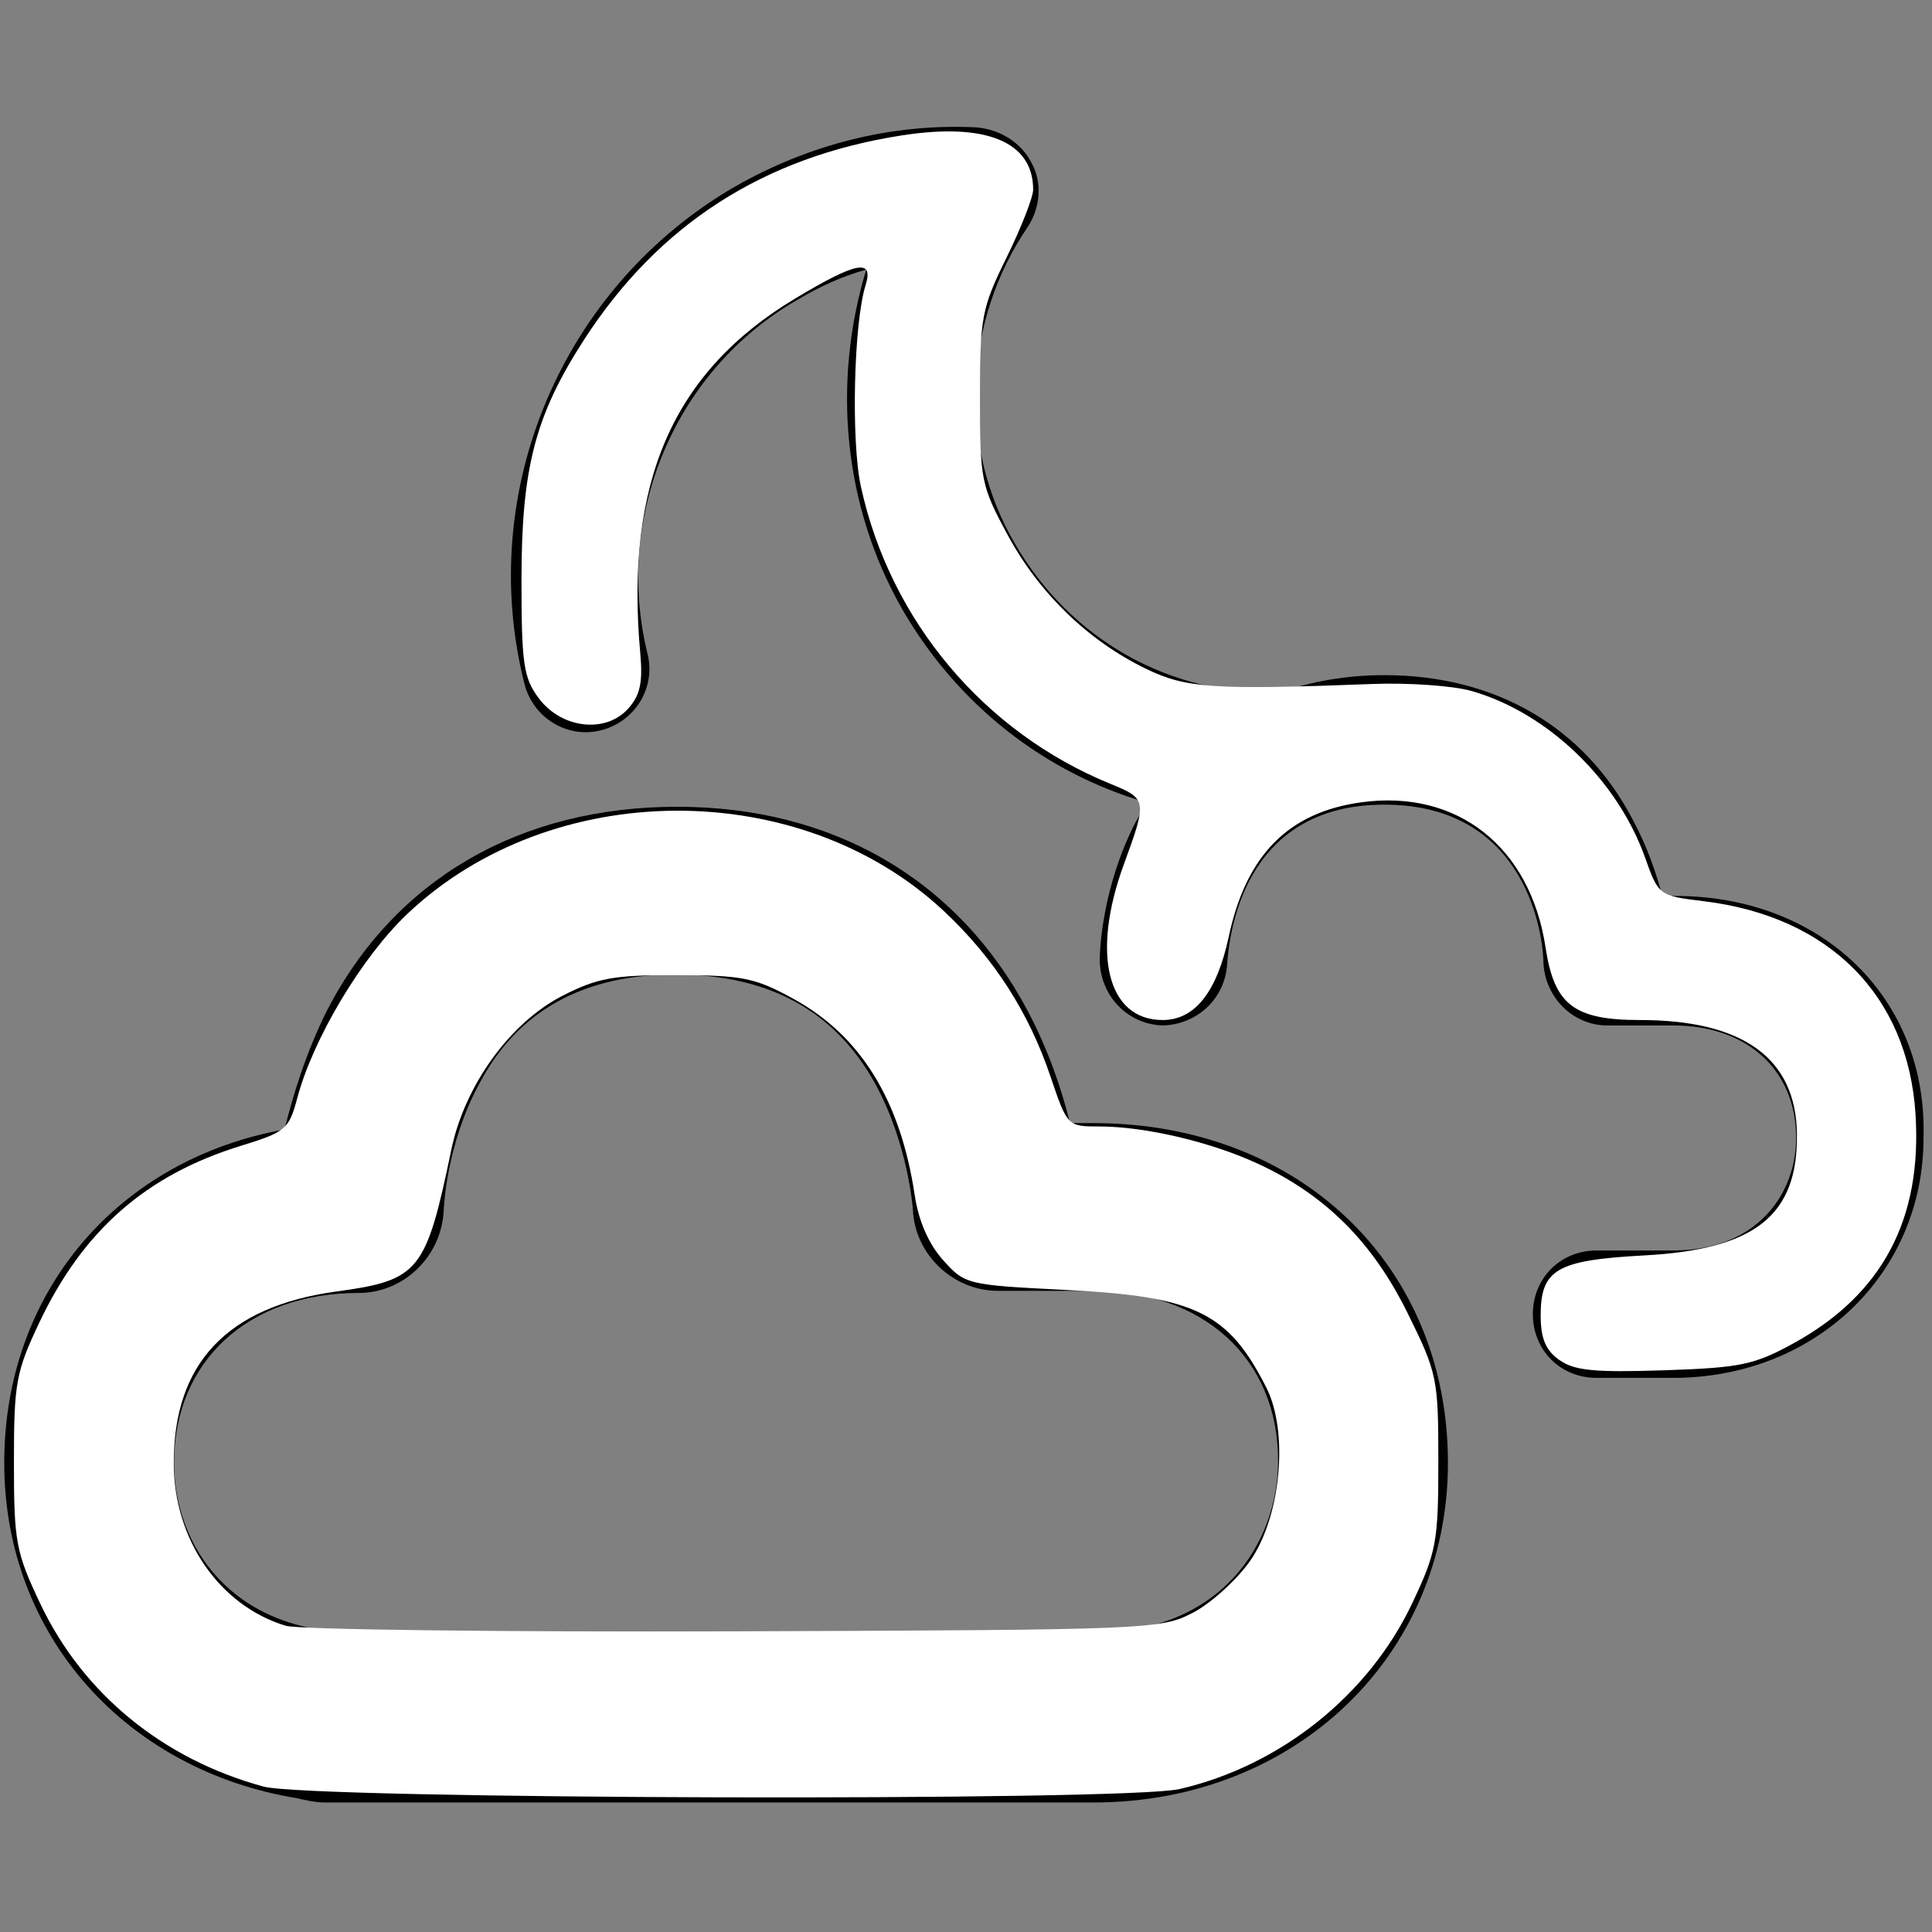
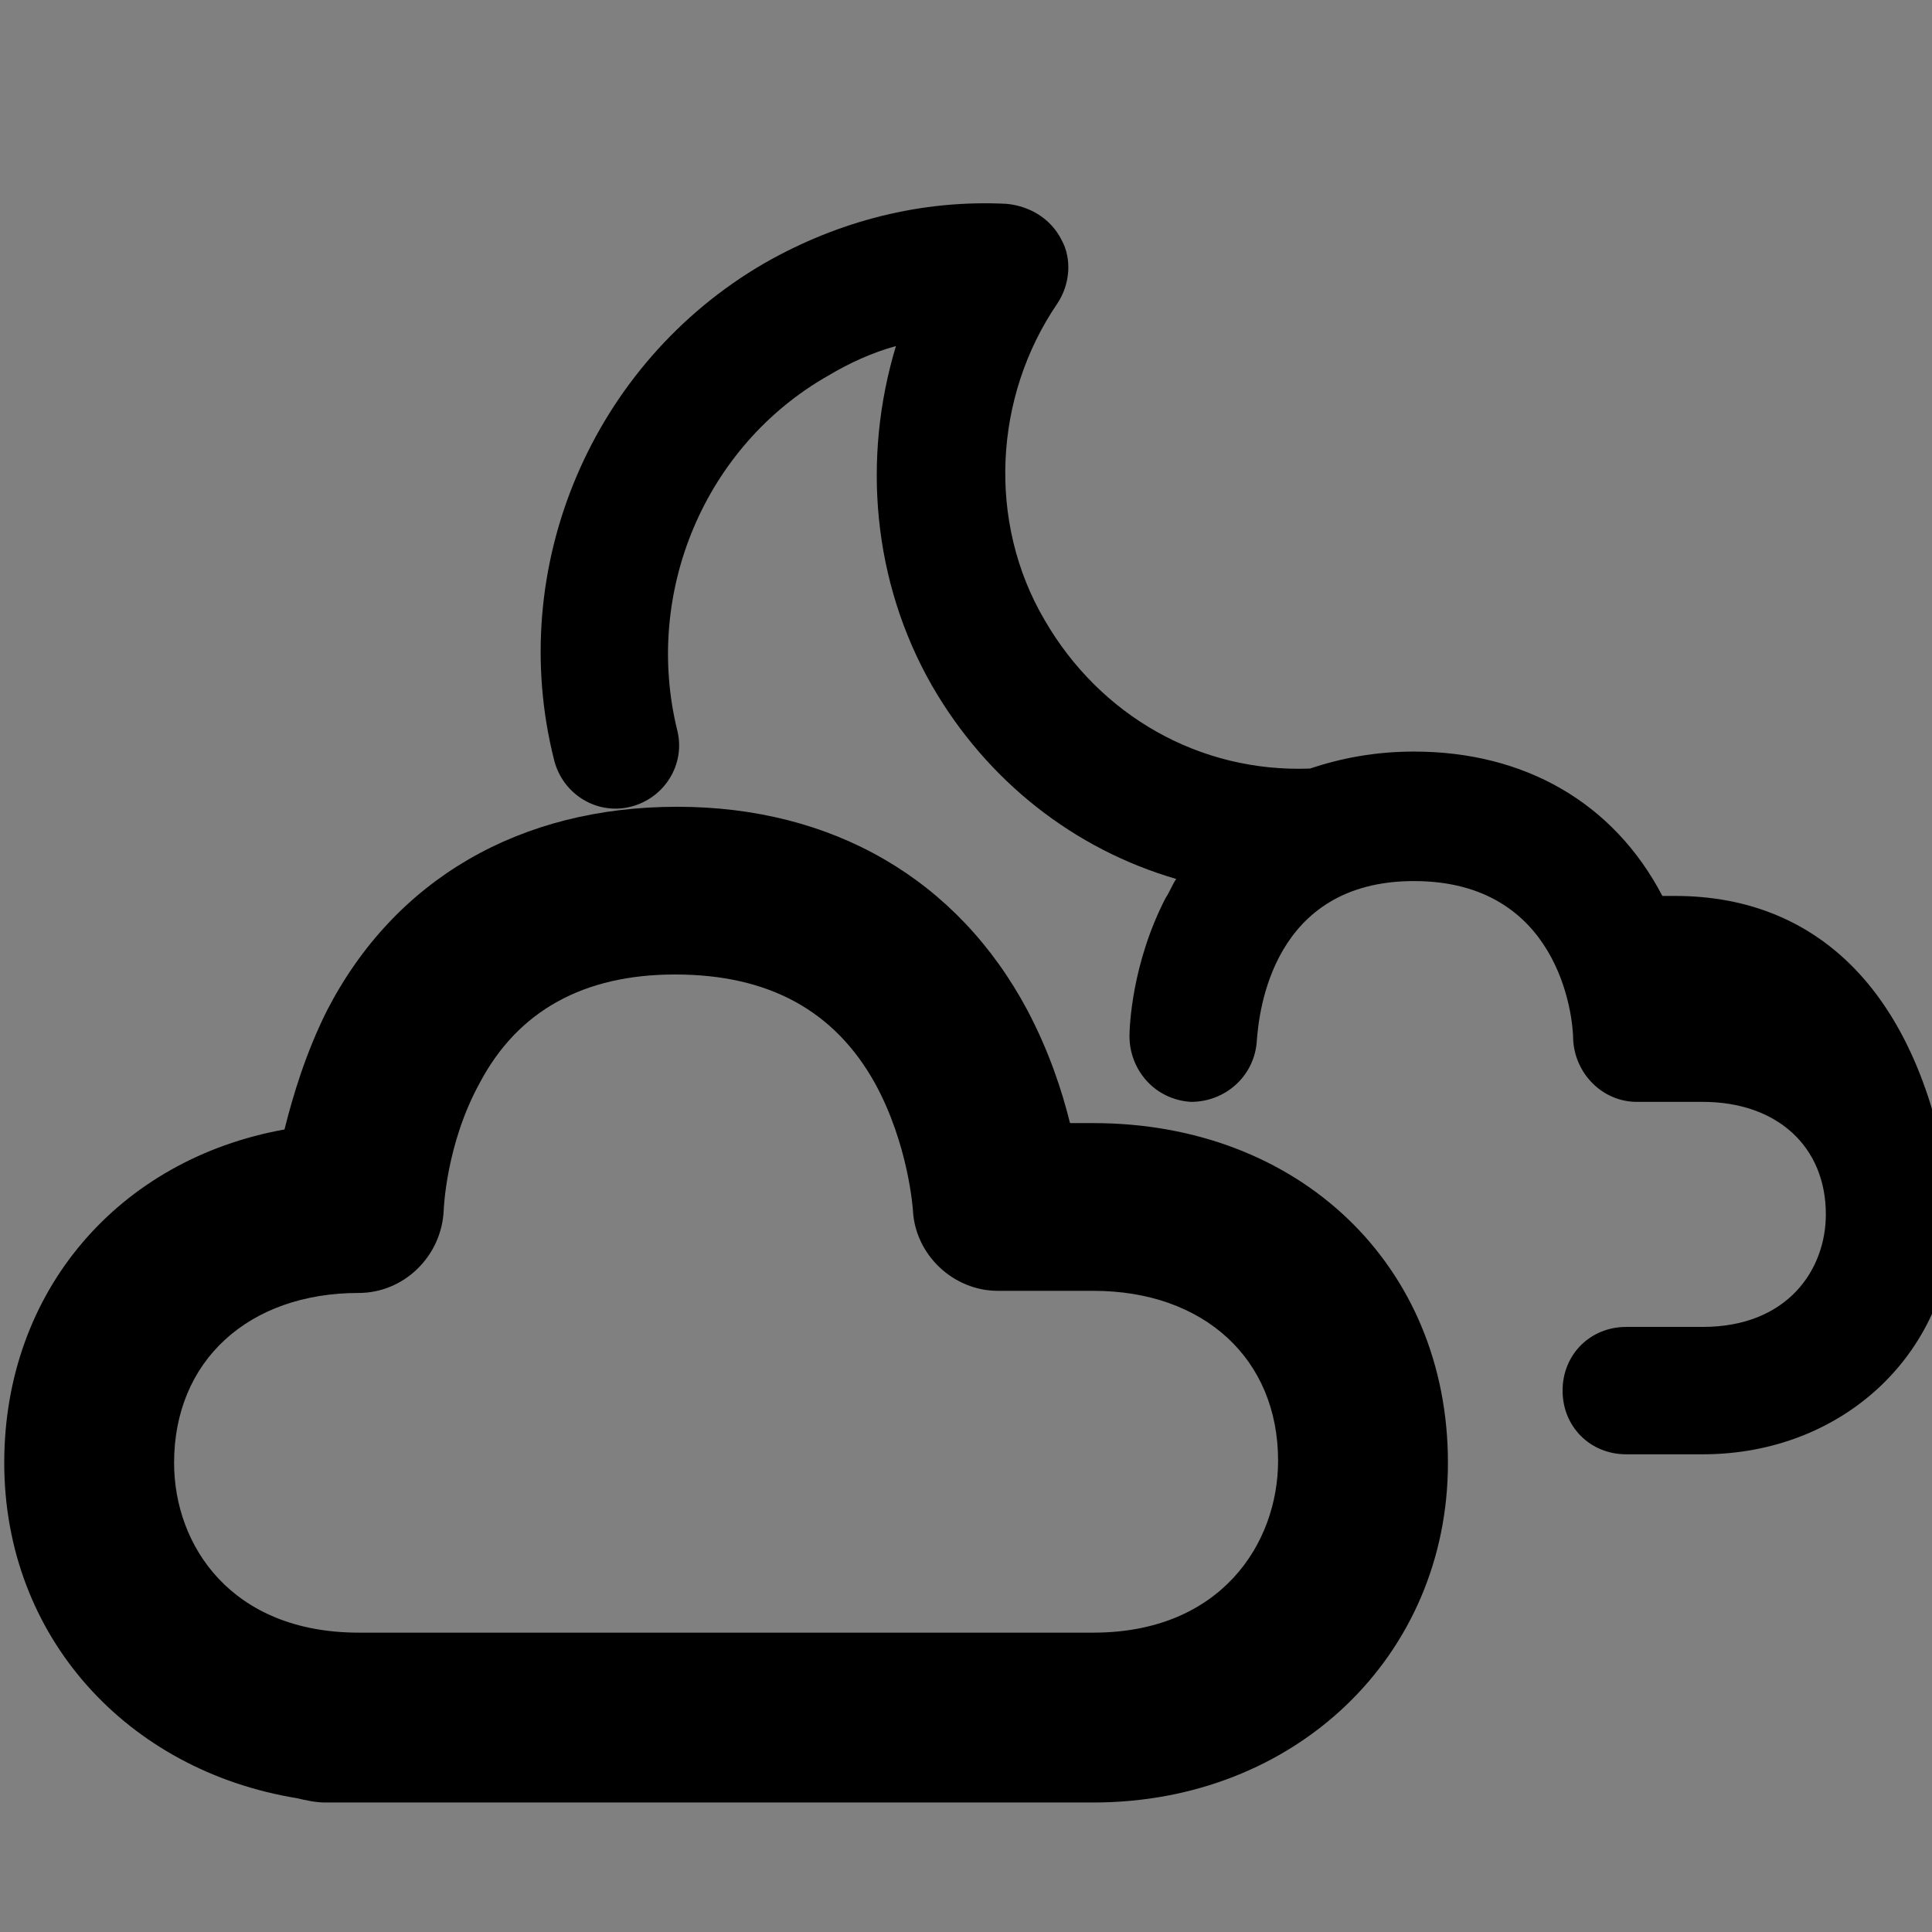
<svg xmlns="http://www.w3.org/2000/svg" xmlns:ns1="http://sodipodi.sourceforge.net/DTD/sodipodi-0.dtd" xmlns:ns2="http://www.inkscape.org/namespaces/inkscape" version="1.1" id="Layer_1" x="0px" y="0px" viewBox="0 0 91 91" enable-background="new 0 0 91 91" xml:space="preserve" ns1:docname="13n.svg" ns2:version="0.92.4 (unknown)">
  <rect x="0" y="0" width="91" height="91" fill="#808080" stroke="none" />
  <defs id="defs6483" />
  <ns1:namedview pagecolor="#ffffff" bordercolor="#666666" borderopacity="1" objecttolerance="10" gridtolerance="10" guidetolerance="10" ns2:pageopacity="0" ns2:pageshadow="2" ns2:window-width="1280" ns2:window-height="978" id="namedview6481" showgrid="false" ns2:zoom="2.5934066" ns2:cx="45.5" ns2:cy="45.5" ns2:window-x="1280" ns2:window-y="0" ns2:window-maximized="1" ns2:current-layer="Layer_1" />
  <g id="g6478">
    <path d="M51.5,52.9h-1.1c-0.4-1.6-1-3.4-2-5.3c-3.3-6.2-9.2-9.6-16.5-9.6c-7.4,0-13.3,3.4-16.5,9.6c-1,2-1.6,4-2,5.6   C5.6,54.6,0.2,60.8,0.2,68.9C0.2,77.1,6,83.4,14,84.7c0.4,0.1,0.9,0.2,1.3,0.2h36.2c9.5,0,16.7-6.9,16.7-16   C68.2,59.6,61.2,52.9,51.5,52.9z M51.5,76.9H16.9c-6,0-8.7-4.1-8.7-8c0-4.8,3.5-8,8.7-8c2.1,0,3.9-1.7,4-3.9c0,0,0.1-3.1,1.7-6   c1.8-3.4,4.9-5.1,9.2-5.1c4.4,0,7.5,1.7,9.4,5.1c1.6,2.9,1.8,6,1.8,6c0.1,2.1,1.9,3.8,4,3.8h4.5c5.2,0,8.7,3.2,8.7,8   C60.2,72.7,57.5,76.9,51.5,76.9z" id="path6474" />
-     <path d="M78.9,42.2h-0.6c-0.3-1.1-0.7-2.3-1.4-3.6c-2.3-4.4-6.5-6.8-11.7-6.8c-1.8,0-3.4,0.3-4.9,0.8c-5.2,0.2-9.9-2.5-12.5-7   c-2.7-4.6-2.4-10.5,0.6-14.9c0.6-0.9,0.7-2.1,0.2-3c-0.5-1-1.5-1.6-2.6-1.7c-4-0.2-7.9,0.8-11.4,2.8c-8.1,4.7-12.2,14.3-9.9,23.4   c0.4,1.6,2,2.6,3.6,2.2c1.6-0.4,2.6-2,2.2-3.6c-1.6-6.5,1.3-13.4,7.1-16.7c1-0.6,2.1-1.1,3.2-1.4c-1.6,5.3-1.1,11.1,1.7,16   c2.6,4.5,6.7,7.7,11.5,9.1c-0.2,0.3-0.3,0.6-0.5,0.9c-1.6,3.1-1.7,6.1-1.7,6.5c0,1.6,1.2,3,2.9,3.1c1.6,0,3-1.2,3.1-2.9   c0.1-1.3,0.7-7.5,7.4-7.5c6.8,0,7.5,6.3,7.5,7.5c0.1,1.6,1.4,2.9,3,2.9h3.1c3.5,0,5.8,2.1,5.8,5.3c0,2.6-1.8,5.3-5.8,5.3h-3.6   c-1.7,0-3,1.3-3,3s1.3,3,3,3h3.6c6.7,0,11.8-4.9,11.8-11.3C90.8,47,85.8,42.2,78.9,42.2z" id="path6476" />
+     <path d="M78.9,42.2h-0.6c-2.3-4.4-6.5-6.8-11.7-6.8c-1.8,0-3.4,0.3-4.9,0.8c-5.2,0.2-9.9-2.5-12.5-7   c-2.7-4.6-2.4-10.5,0.6-14.9c0.6-0.9,0.7-2.1,0.2-3c-0.5-1-1.5-1.6-2.6-1.7c-4-0.2-7.9,0.8-11.4,2.8c-8.1,4.7-12.2,14.3-9.9,23.4   c0.4,1.6,2,2.6,3.6,2.2c1.6-0.4,2.6-2,2.2-3.6c-1.6-6.5,1.3-13.4,7.1-16.7c1-0.6,2.1-1.1,3.2-1.4c-1.6,5.3-1.1,11.1,1.7,16   c2.6,4.5,6.7,7.7,11.5,9.1c-0.2,0.3-0.3,0.6-0.5,0.9c-1.6,3.1-1.7,6.1-1.7,6.5c0,1.6,1.2,3,2.9,3.1c1.6,0,3-1.2,3.1-2.9   c0.1-1.3,0.7-7.5,7.4-7.5c6.8,0,7.5,6.3,7.5,7.5c0.1,1.6,1.4,2.9,3,2.9h3.1c3.5,0,5.8,2.1,5.8,5.3c0,2.6-1.8,5.3-5.8,5.3h-3.6   c-1.7,0-3,1.3-3,3s1.3,3,3,3h3.6c6.7,0,11.8-4.9,11.8-11.3C90.8,47,85.8,42.2,78.9,42.2z" id="path6476" />
  </g>
-   <path style="fill:#ffffff;stroke-width:0.386" d="m 73.436,64.052 c -0.637,-0.46 -0.868,-1.015 -0.868,-2.088 0,-2.174 0.748,-2.609 4.866,-2.831 5.251,-0.283 7.262,-1.888 7.204,-5.749 -0.053,-3.538 -2.544,-5.339 -7.384,-5.339 -3.115,0 -4.046,-0.712 -4.454,-3.409 -0.718,-4.75 -4.161,-7.467 -8.678,-6.847 -3.438,0.471 -5.423,2.482 -6.246,6.328 -0.559,2.614 -1.601,3.928 -3.113,3.928 -2.599,0 -3.375,-3.107 -1.83,-7.326 1.108,-3.026 1.097,-3.092 -0.627,-3.797 C 46.341,34.485 41.933,29.239 40.552,22.932 c -0.47,-2.146 -0.343,-7.701 0.217,-9.494 0.396,-1.27 -0.422,-1.116 -3.316,0.623 -5.756,3.46 -8.02,8.643 -7.296,16.703 0.125,1.395 -0.006,1.992 -0.576,2.621 -1.066,1.178 -3.143,0.93 -4.209,-0.503 -0.714,-0.96 -0.809,-1.62 -0.809,-5.591 0,-5.251 0.648,-7.732 2.947,-11.289 3.512,-5.434 8.461,-8.616 14.975,-9.626 3.962,-0.615 6.178,0.302 6.178,2.555 0,0.359 -0.564,1.799 -1.253,3.2 -1.173,2.384 -1.253,2.807 -1.253,6.602 0,3.886 0.055,4.156 1.321,6.492 1.482,2.734 3.791,4.963 6.5,6.276 1.89,0.917 3.162,1.002 10.687,0.715 1.697,-0.065 3.789,0.084 4.65,0.331 3.579,1.026 6.865,4.182 8.17,7.846 0.637,1.788 0.65,1.798 2.779,2.057 5.902,0.718 9.601,4.439 9.959,10.018 0.319,4.965 -1.569,8.511 -5.754,10.808 -1.847,1.014 -2.497,1.148 -6.115,1.267 -3.276,0.108 -4.214,0.014 -4.916,-0.494 z" id="path6644" ns2:connector-curvature="0" />
-   <path style="fill:#ffffff;stroke-width:0.386" d="M 12.416,84.152 C 7.671,82.86 3.903,79.772 1.893,75.528 0.745,73.104 0.656,72.624 0.656,68.867 c 0,-3.729 0.095,-4.248 1.196,-6.573 2.061,-4.349 5.037,-6.955 9.511,-8.33 2.089,-0.642 2.25,-0.778 2.638,-2.241 0.747,-2.809 3.049,-6.657 5.196,-8.688 6.784,-6.416 18.471,-6.474 25.258,-0.125 2.344,2.193 3.999,4.759 5.021,7.785 0.793,2.347 0.808,2.363 2.286,2.363 2.197,0 5.31,0.736 7.55,1.784 3.142,1.471 5.339,3.672 6.981,6.993 1.405,2.842 1.455,3.083 1.455,7.012 0,3.78 -0.088,4.254 -1.237,6.681 -2.048,4.323 -6.213,7.647 -10.953,8.739 -2.562,0.591 -40.926,0.488 -43.142,-0.116 z m 43.765,-8.186 c 0.848,-0.443 2.058,-1.535 2.687,-2.427 1.463,-2.071 1.844,-6.074 0.778,-8.181 -1.788,-3.533 -3.342,-4.293 -9.402,-4.597 -4.713,-0.236 -4.794,-0.256 -5.829,-1.414 -0.679,-0.76 -1.149,-1.839 -1.331,-3.057 -0.669,-4.462 -2.543,-7.499 -5.699,-9.237 -1.809,-0.996 -2.398,-1.117 -5.505,-1.123 -2.983,-0.006 -3.753,0.134 -5.398,0.979 -2.465,1.267 -4.598,4.225 -5.225,7.246 -1.194,5.755 -1.509,6.143 -5.414,6.677 -5.145,0.704 -7.679,3.389 -7.659,8.117 0.015,3.579 2.156,6.678 5.268,7.626 0.597,0.182 10.108,0.3 21.136,0.263 19.518,-0.067 20.092,-0.09 21.593,-0.874 z" id="path6646" ns2:connector-curvature="0" />
</svg>